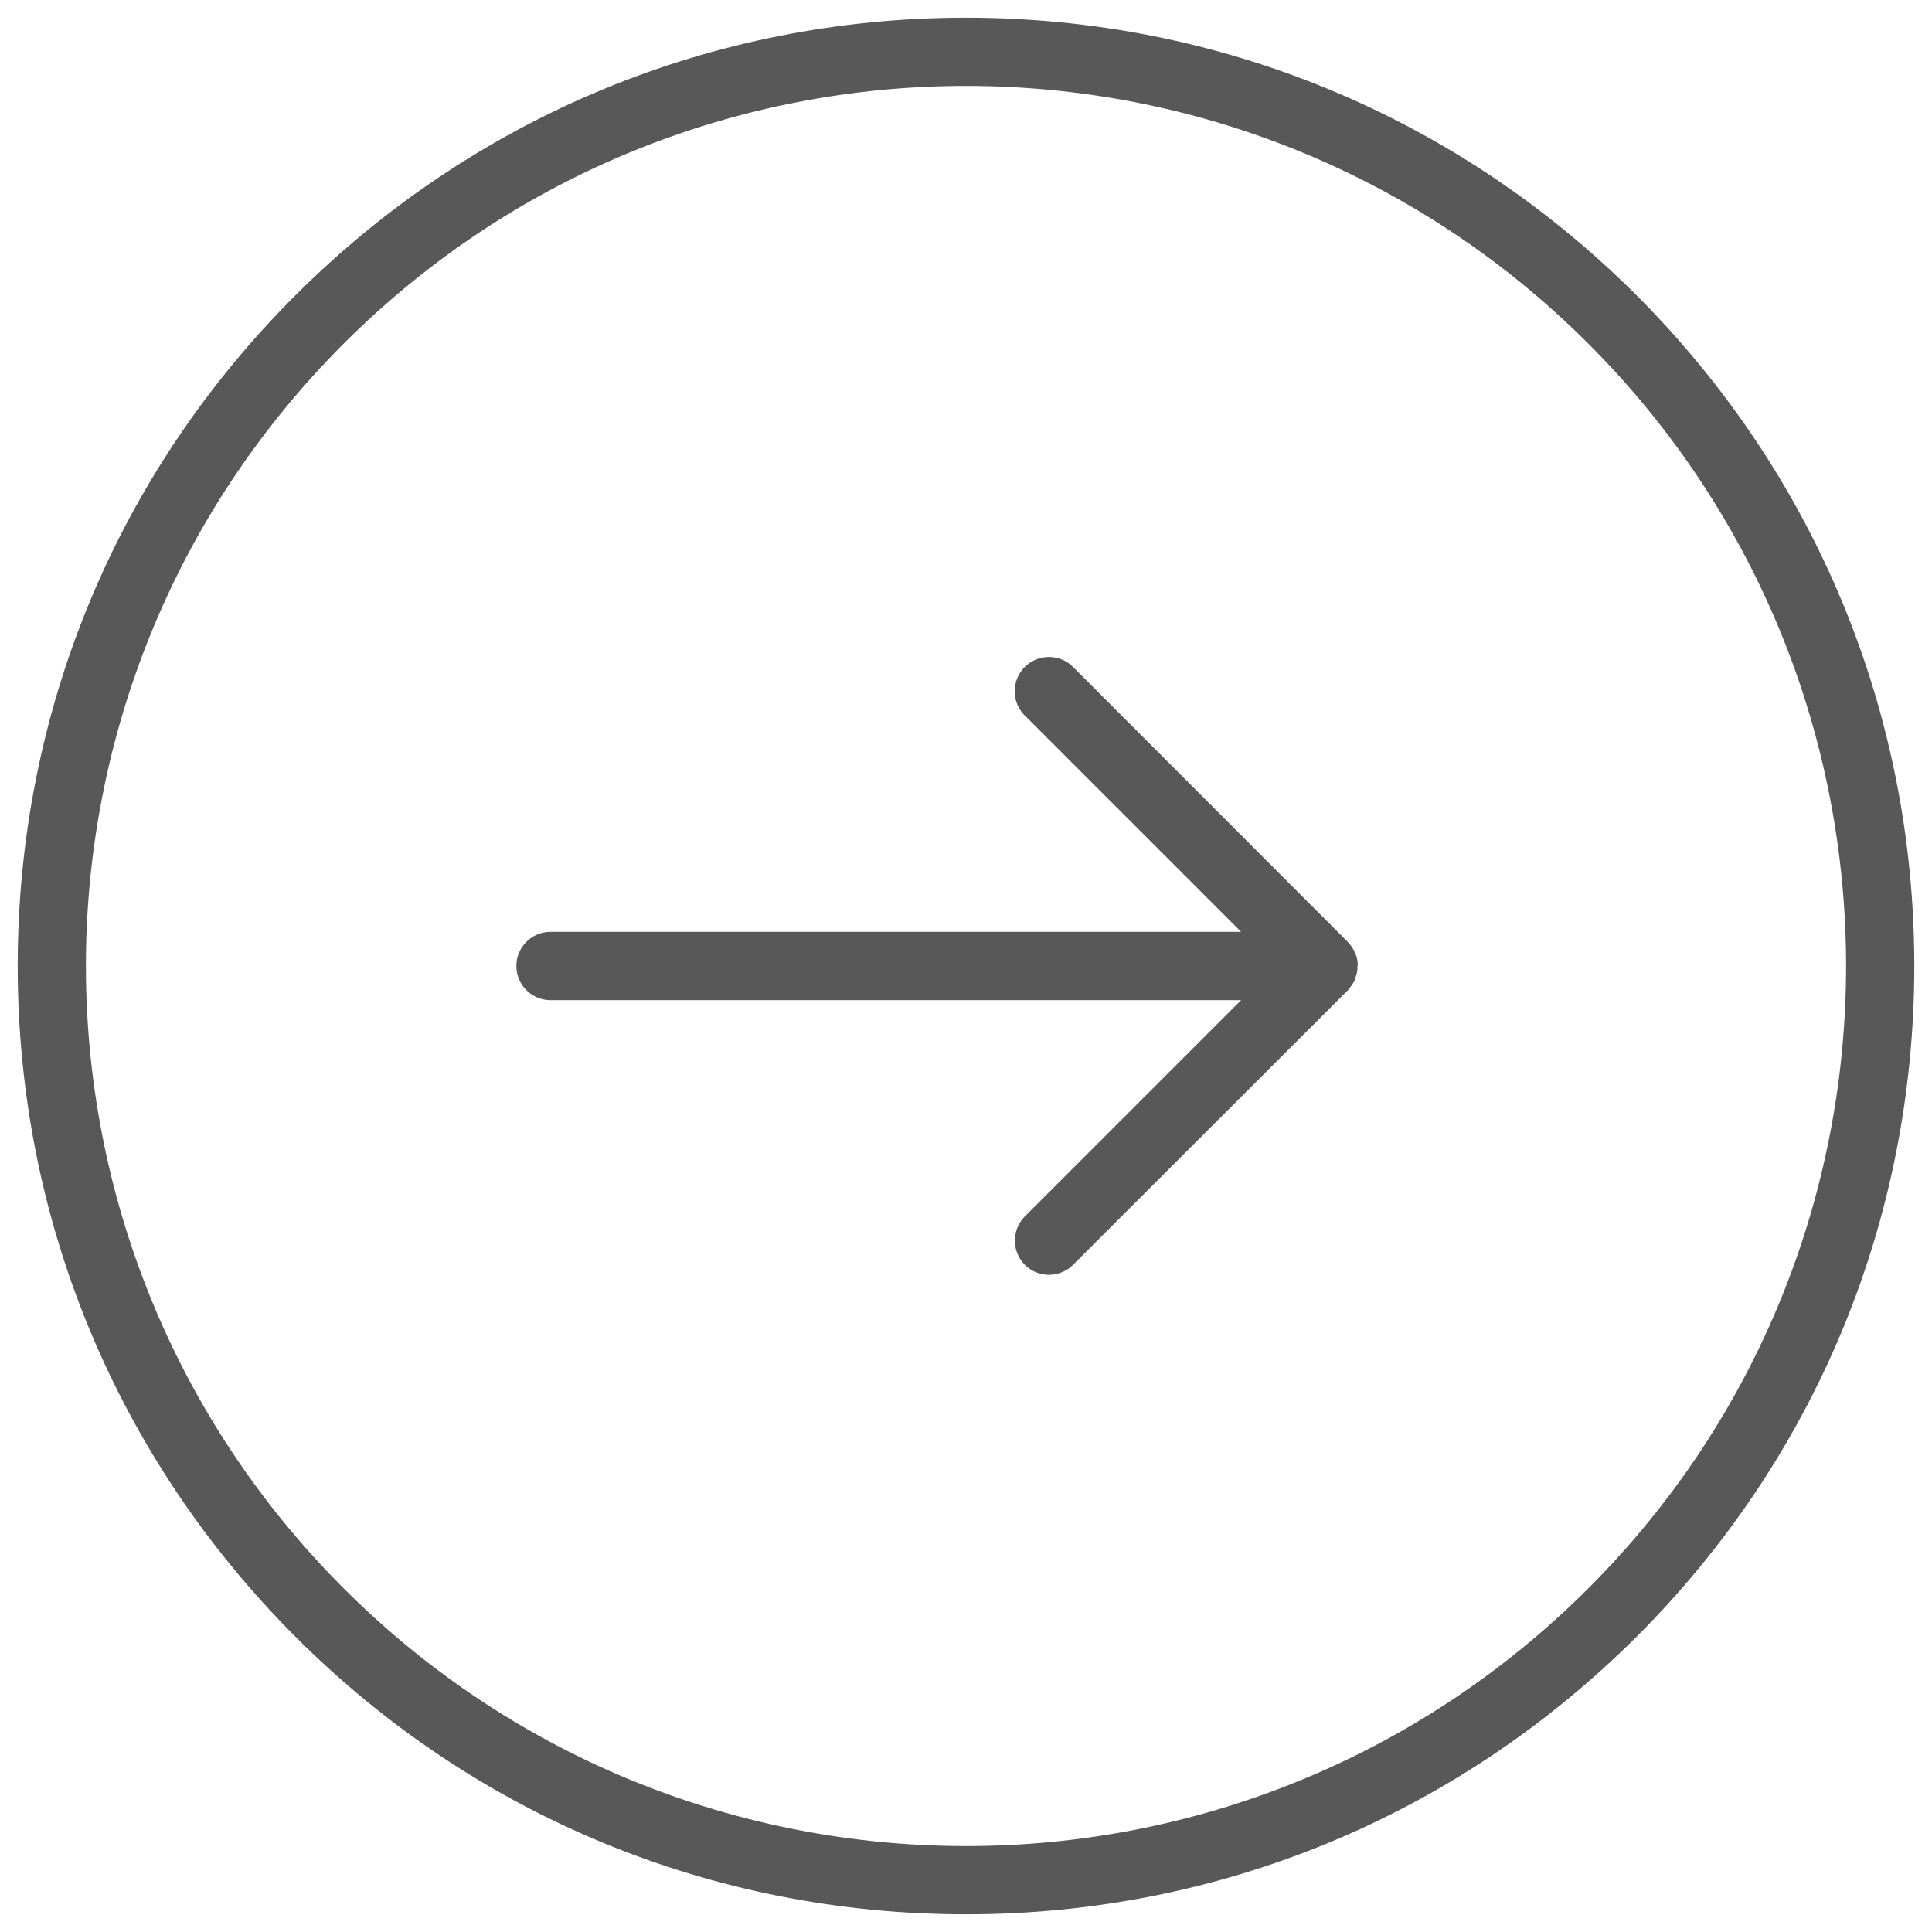
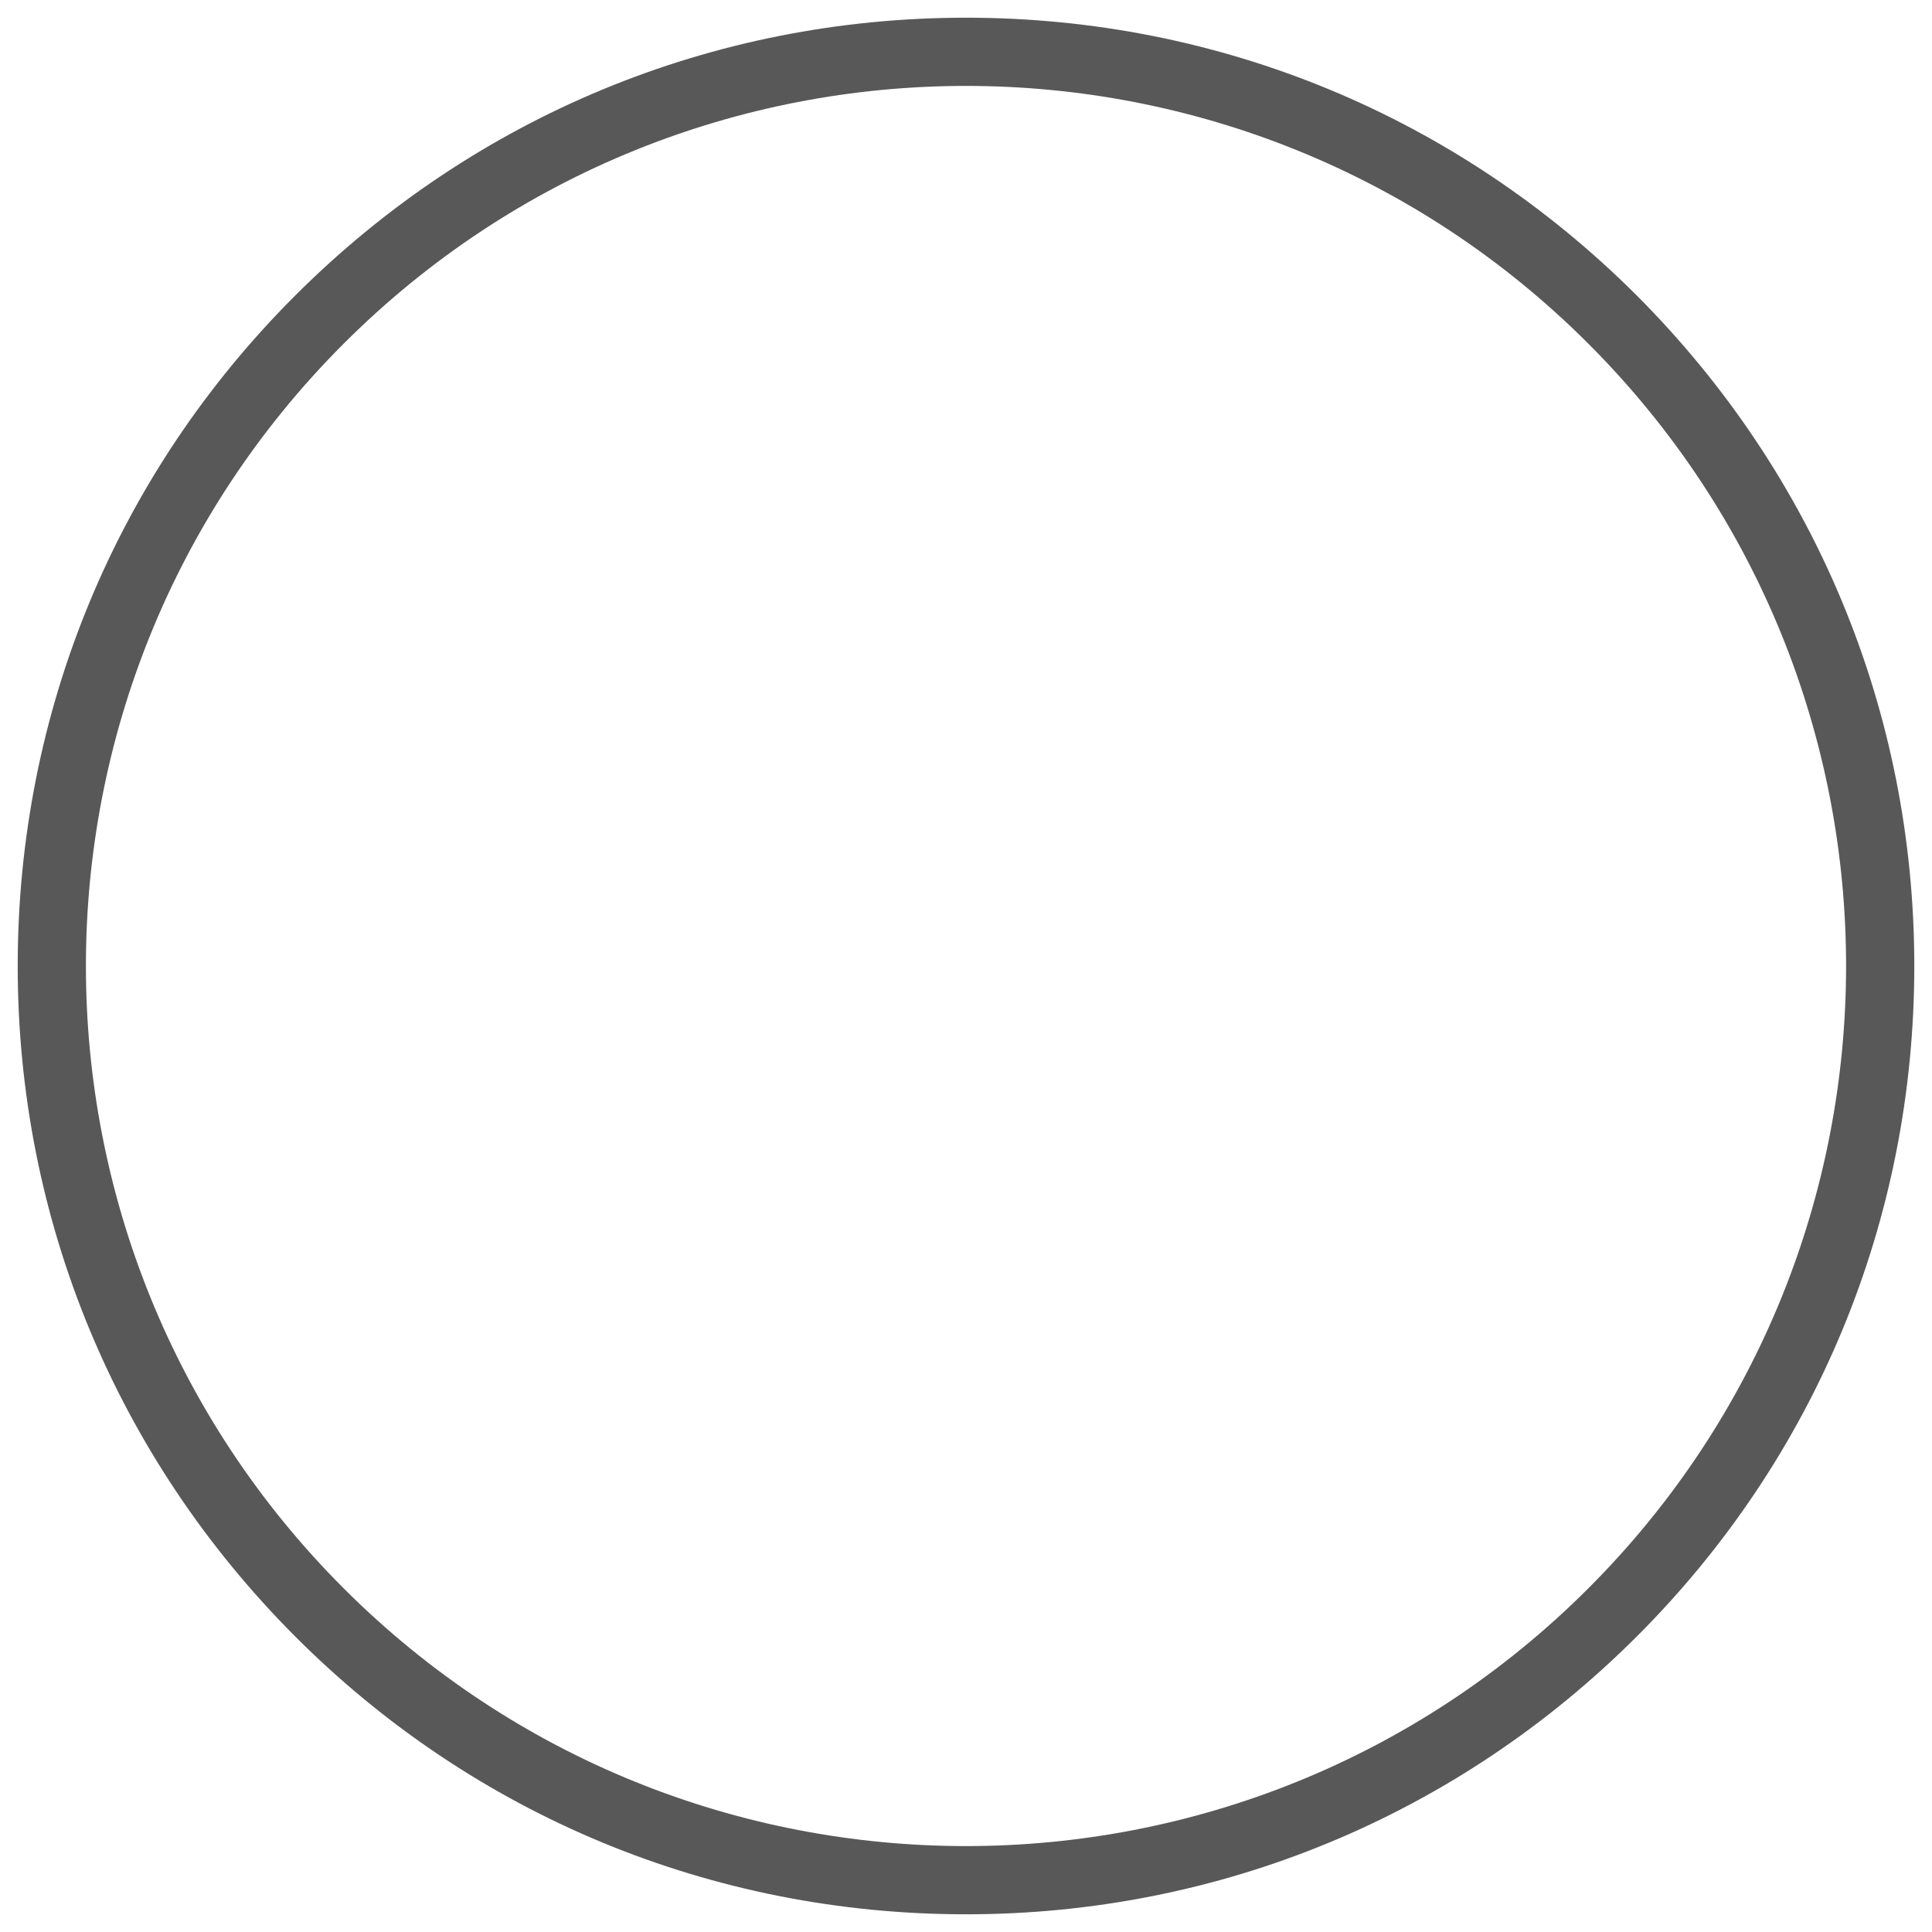
<svg xmlns="http://www.w3.org/2000/svg" fill="#595858" height="764" preserveAspectRatio="xMidYMid meet" version="1" viewBox="-7.0 -7.0 764.0 764.0" width="764" zoomAndPan="magnify">
  <g id="change1_1">
    <path d="M640.2,109.8C569.3,39,475.2,0,375,0S180.7,39,109.8,109.8,0,274.8,0,375,39,569.3,109.8,640.2,274.8,750,375,750s194.3-39,265.2-109.8S750,475.2,750,375,711,180.7,640.2,109.8ZM621.1,621.1C485.2,757,264.8,757,128.9,621.1S-7,264.8,128.9,128.9,485.2-7,621.1,128.9s135.9,356.3,0,492.2Z" />
  </g>
  <g id="change1_2">
-     <path d="M529.9,374.7v-1c-.1-.5-.1-.9-.2-1.3h0a14.6,14.6,0,0,0-3.8-7L417.4,256.8a13.5,13.5,0,1,0-19.2,19.1h0l85.6,85.6H210.7a13.5,13.5,0,0,0,0,27H483.8l-85.6,85.6a13.6,13.6,0,0,0,.1,19.1,13.5,13.5,0,0,0,19,0L526,384.6l1.4-1.8c.1-.1.2-.2.2-.3l.4-.6.3-.5.3-.5.3-.7v-.4l.3-.8a.6.6,0,0,0,.1-.4l.3-.9a1.3,1.3,0,0,1,.1-.6,1.7,1.7,0,0,1,.1-.7V375h0Z" />
-   </g>
+     </g>
</svg>